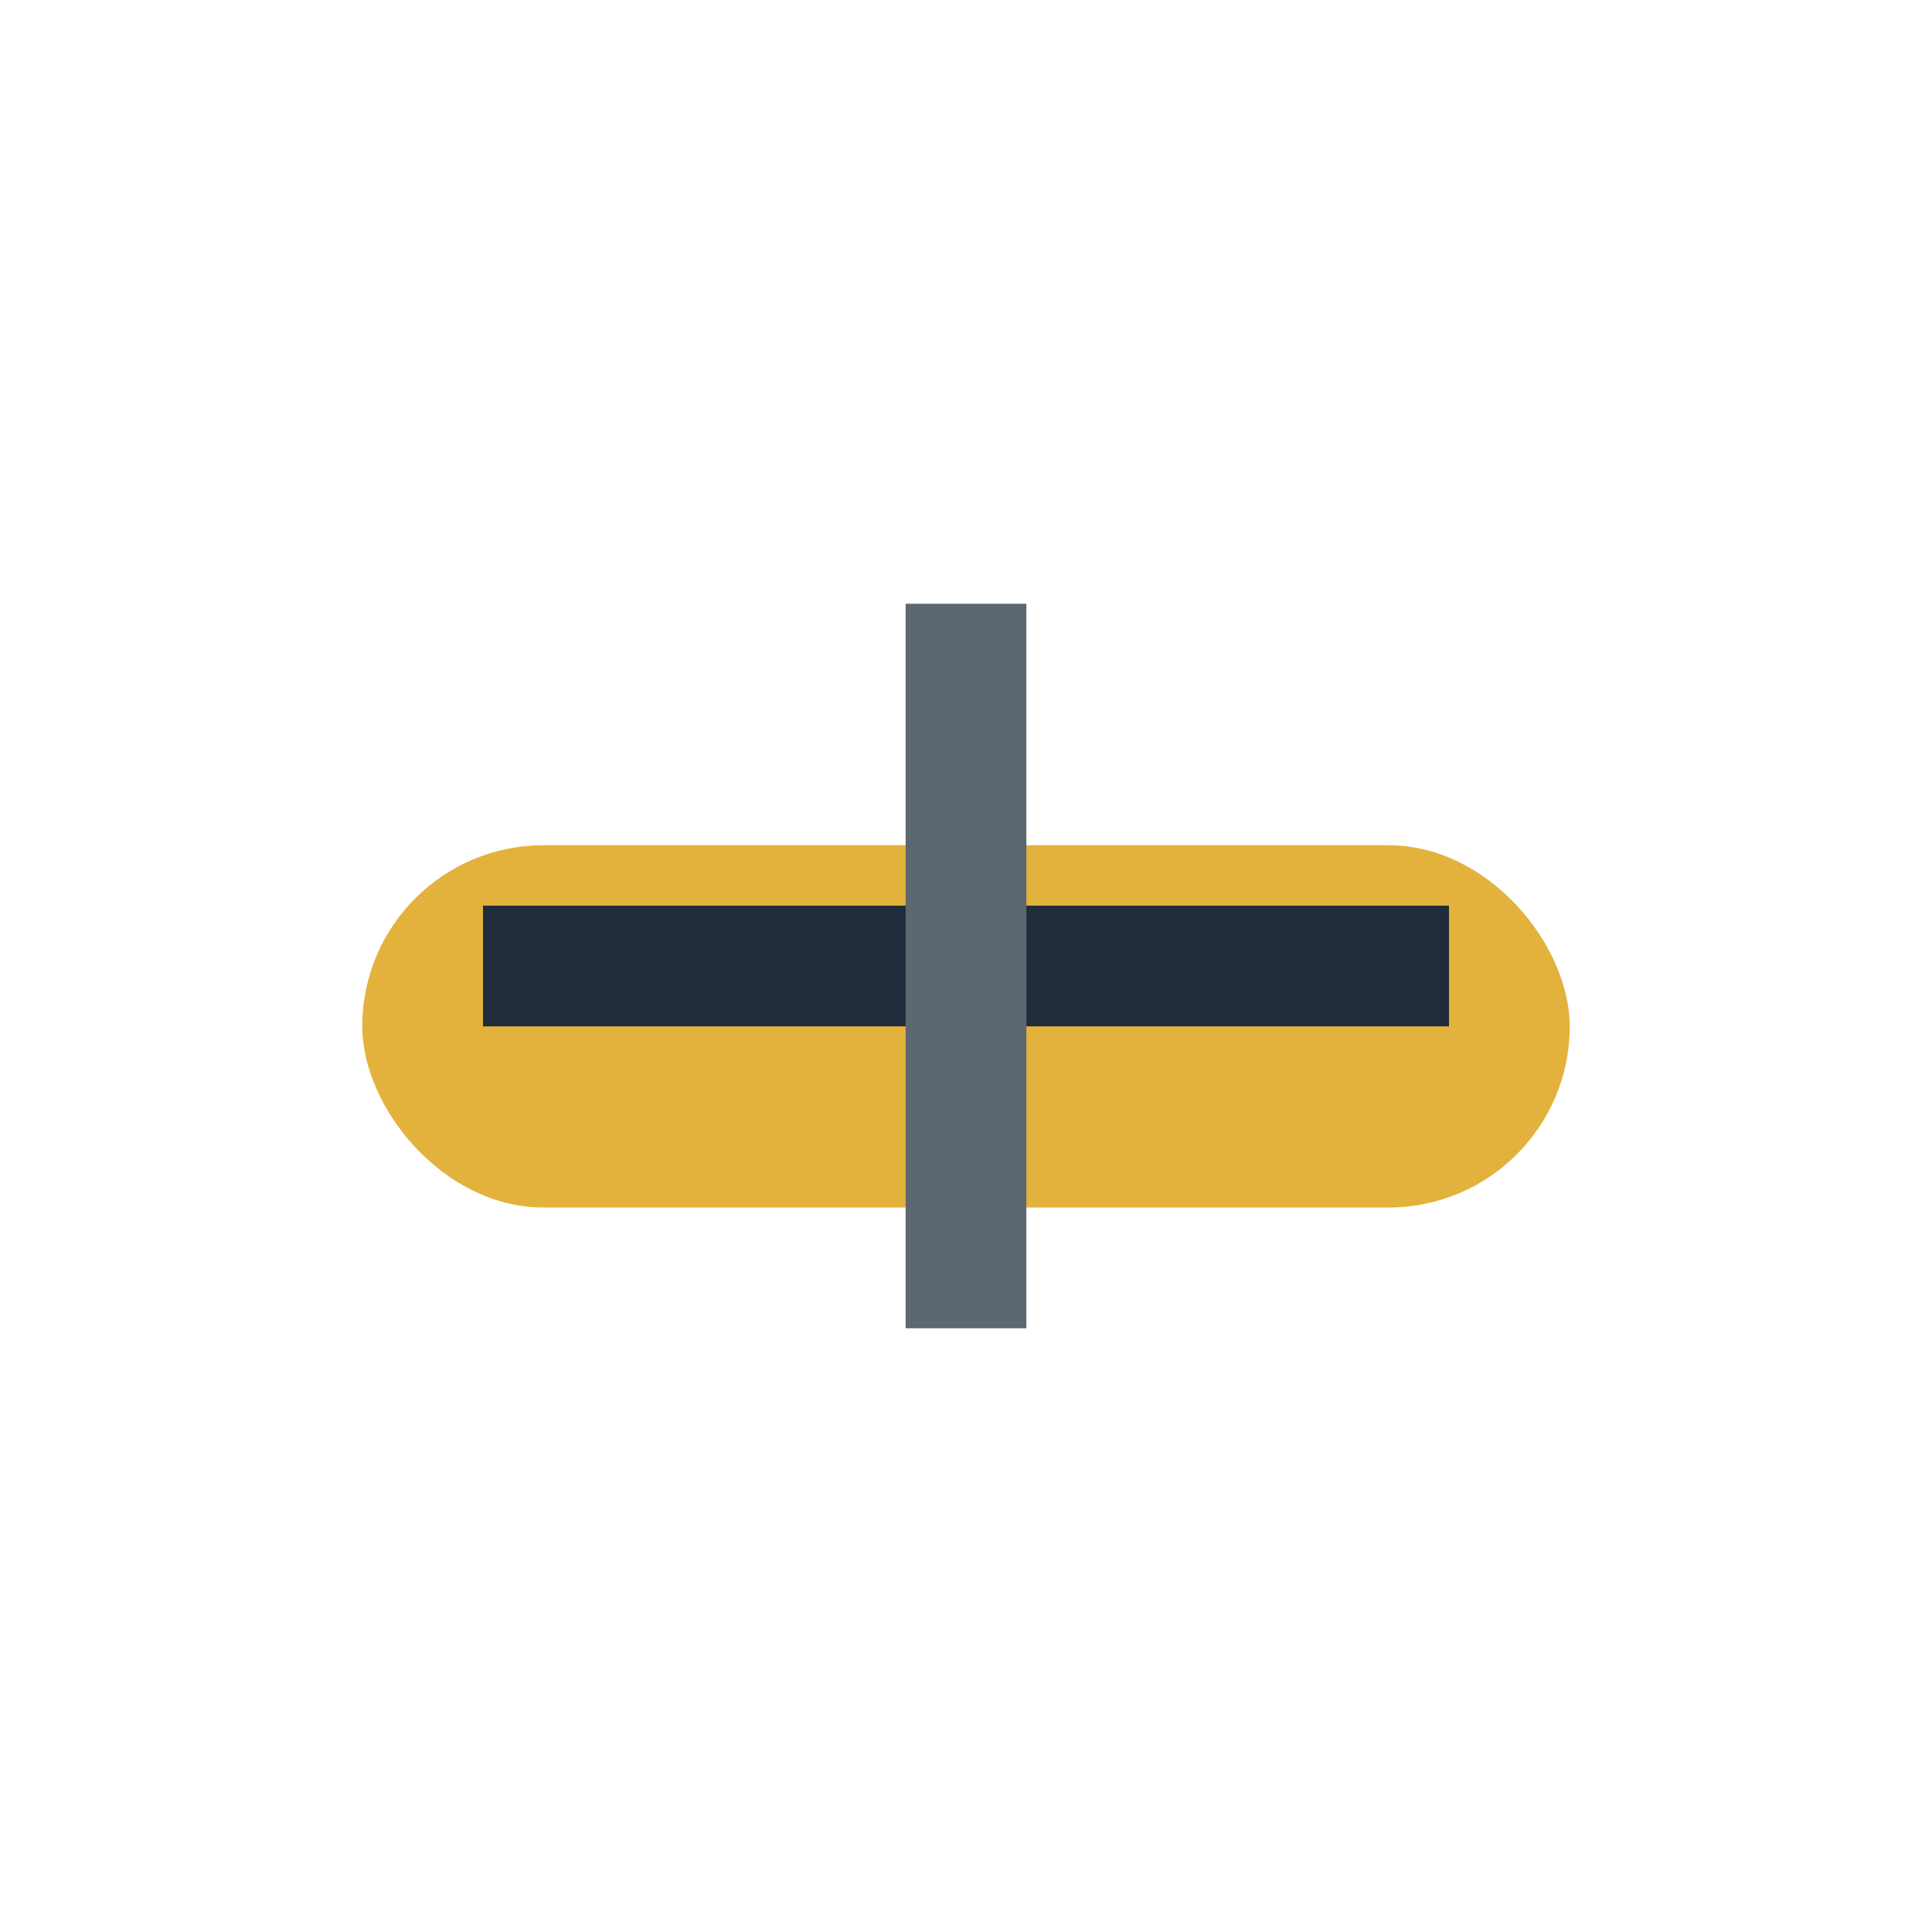
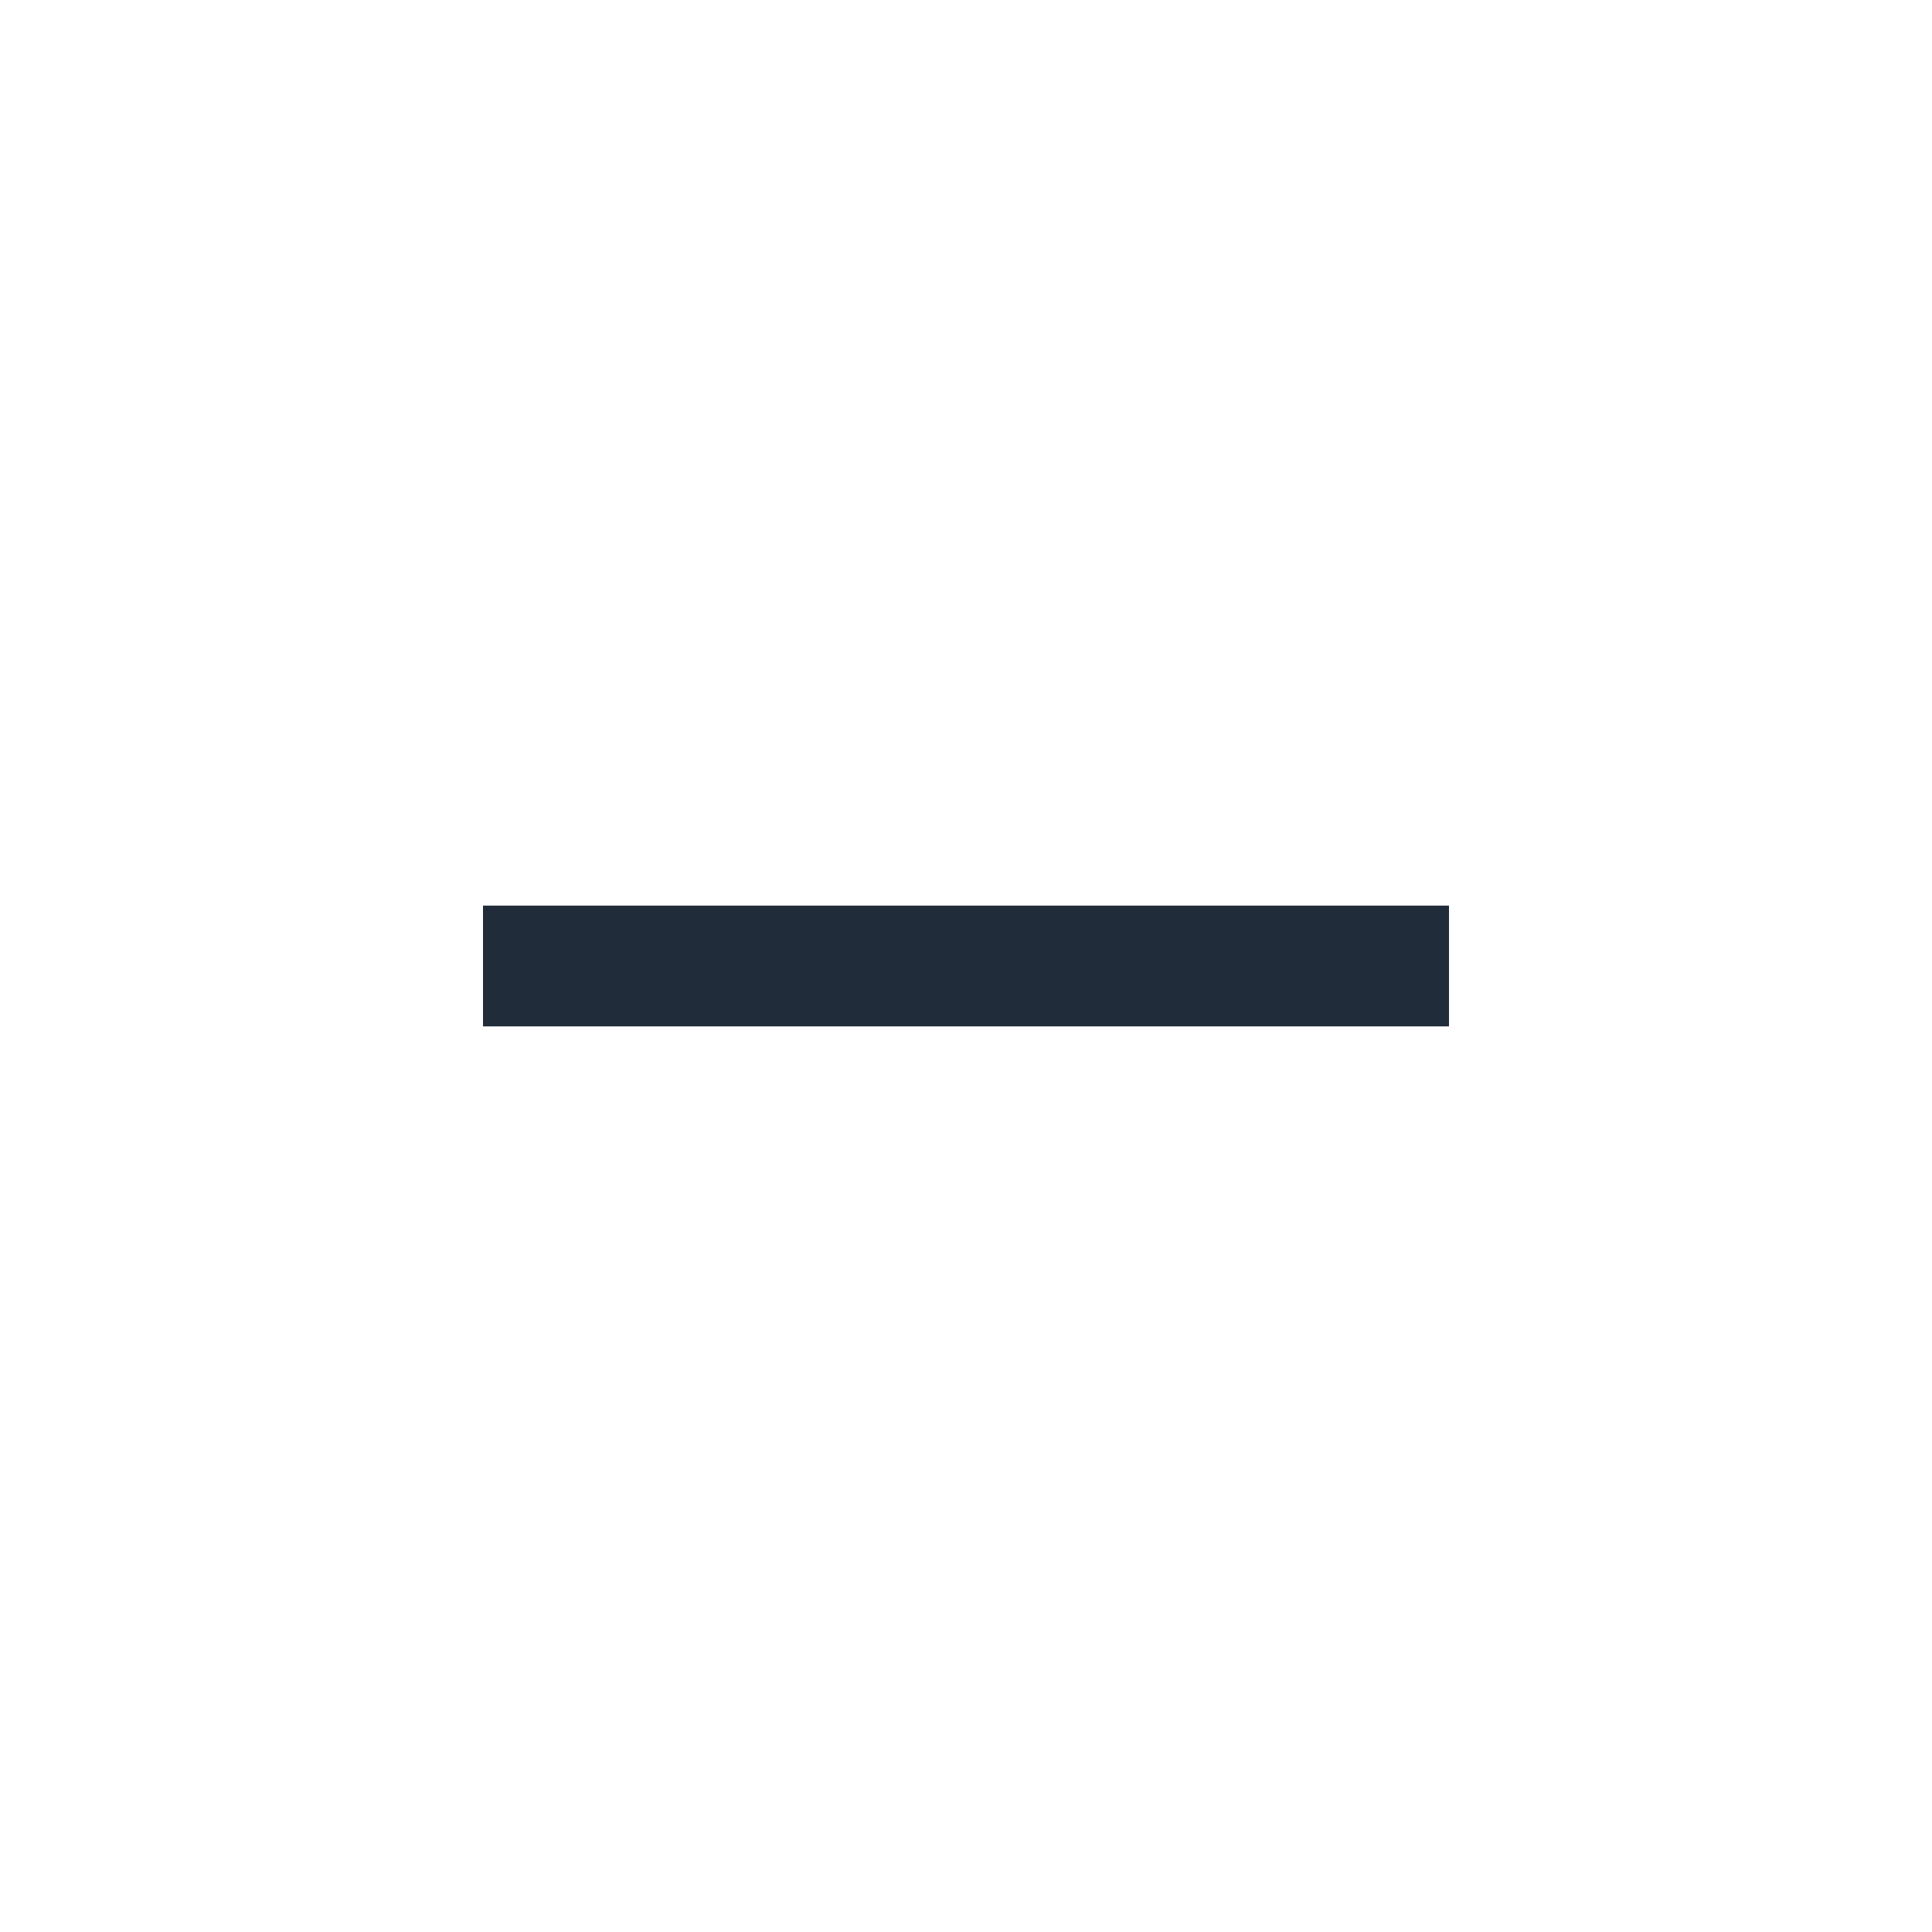
<svg xmlns="http://www.w3.org/2000/svg" width="32" height="32" viewBox="0 0 32 32">
-   <rect x="6" y="14" width="20" height="6" rx="3" fill="#E3B23C" />
  <path d="M8 16h16" stroke="#202C39" stroke-width="2" />
-   <path d="M16 10v12" stroke="#5D6770" stroke-width="2" />
</svg>